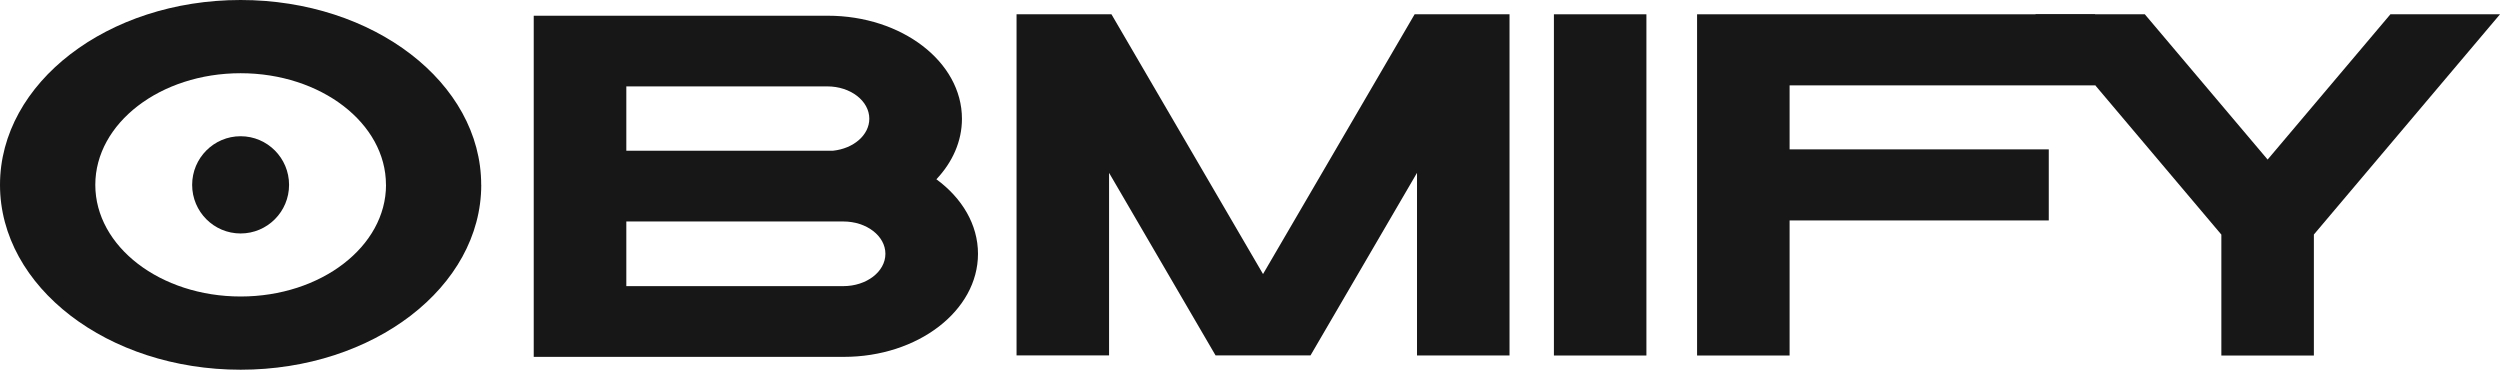
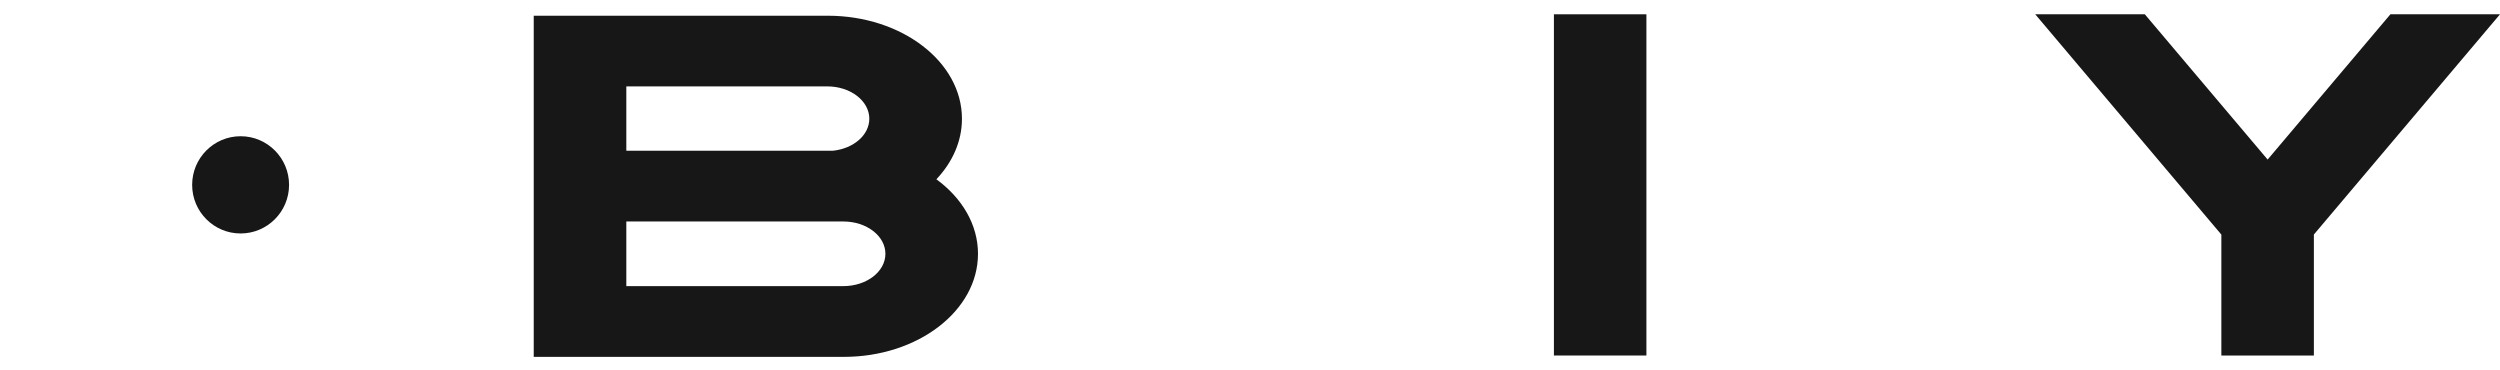
<svg xmlns="http://www.w3.org/2000/svg" width="142" height="21" viewBox="0 0 142 21" fill="none">
-   <path d="M27.335 10.5C27.335 16.299 21.217 21 13.669 21C6.122 21 0 16.299 0 10.5C0 4.701 6.118 0 13.666 0C21.213 0 27.332 4.701 27.332 10.5H27.335ZM21.923 10.5C21.923 6.998 18.226 4.159 13.666 4.159C9.106 4.159 5.413 6.998 5.413 10.5C5.413 14.002 9.109 16.841 13.669 16.841C18.23 16.841 21.926 14.002 21.926 10.5H21.923Z" fill="#171717" />
  <path d="M55.55 14.416C55.55 17.649 52.14 20.27 47.929 20.27H30.316V0.893H47.017C51.225 0.893 54.639 3.514 54.639 6.747C54.639 8.03 54.098 9.217 53.187 10.183C54.642 11.249 55.55 12.753 55.55 14.419V14.416ZM35.575 8.561H47.315C48.48 8.439 49.377 7.673 49.377 6.744C49.377 5.73 48.307 4.907 46.992 4.907H35.575V8.561ZM50.291 14.416C50.291 13.402 49.222 12.58 47.903 12.58H35.575V16.252H47.903C49.222 16.252 50.291 15.43 50.291 14.416Z" fill="#171717" />
-   <path d="M85.741 0.812V20.189H80.486V9.818L74.438 20.186H69.043L62.995 9.818V20.186H57.74V0.812H63.131L71.74 15.566L80.35 0.812H85.741Z" fill="#171717" />
  <path d="M88.262 20.193V0.812H93.516V20.193H88.262Z" fill="#171717" />
-   <path d="M101.649 4.849V8.484H116.37V12.521H101.649V20.193H96.394V0.812H119.001V4.849H101.653H101.649Z" fill="#171717" />
  <path d="M131.428 13.325V20.193H126.173V13.325L115.602 0.812H121.826L128.801 9.063L135.775 0.812H142L131.428 13.321V13.325Z" fill="#171717" />
  <path d="M13.666 13.261C15.186 13.261 16.419 12.025 16.419 10.5C16.419 8.975 15.186 7.738 13.666 7.738C12.146 7.738 10.914 8.975 10.914 10.5C10.914 12.025 12.146 13.261 13.666 13.261Z" fill="#171717" />
</svg>